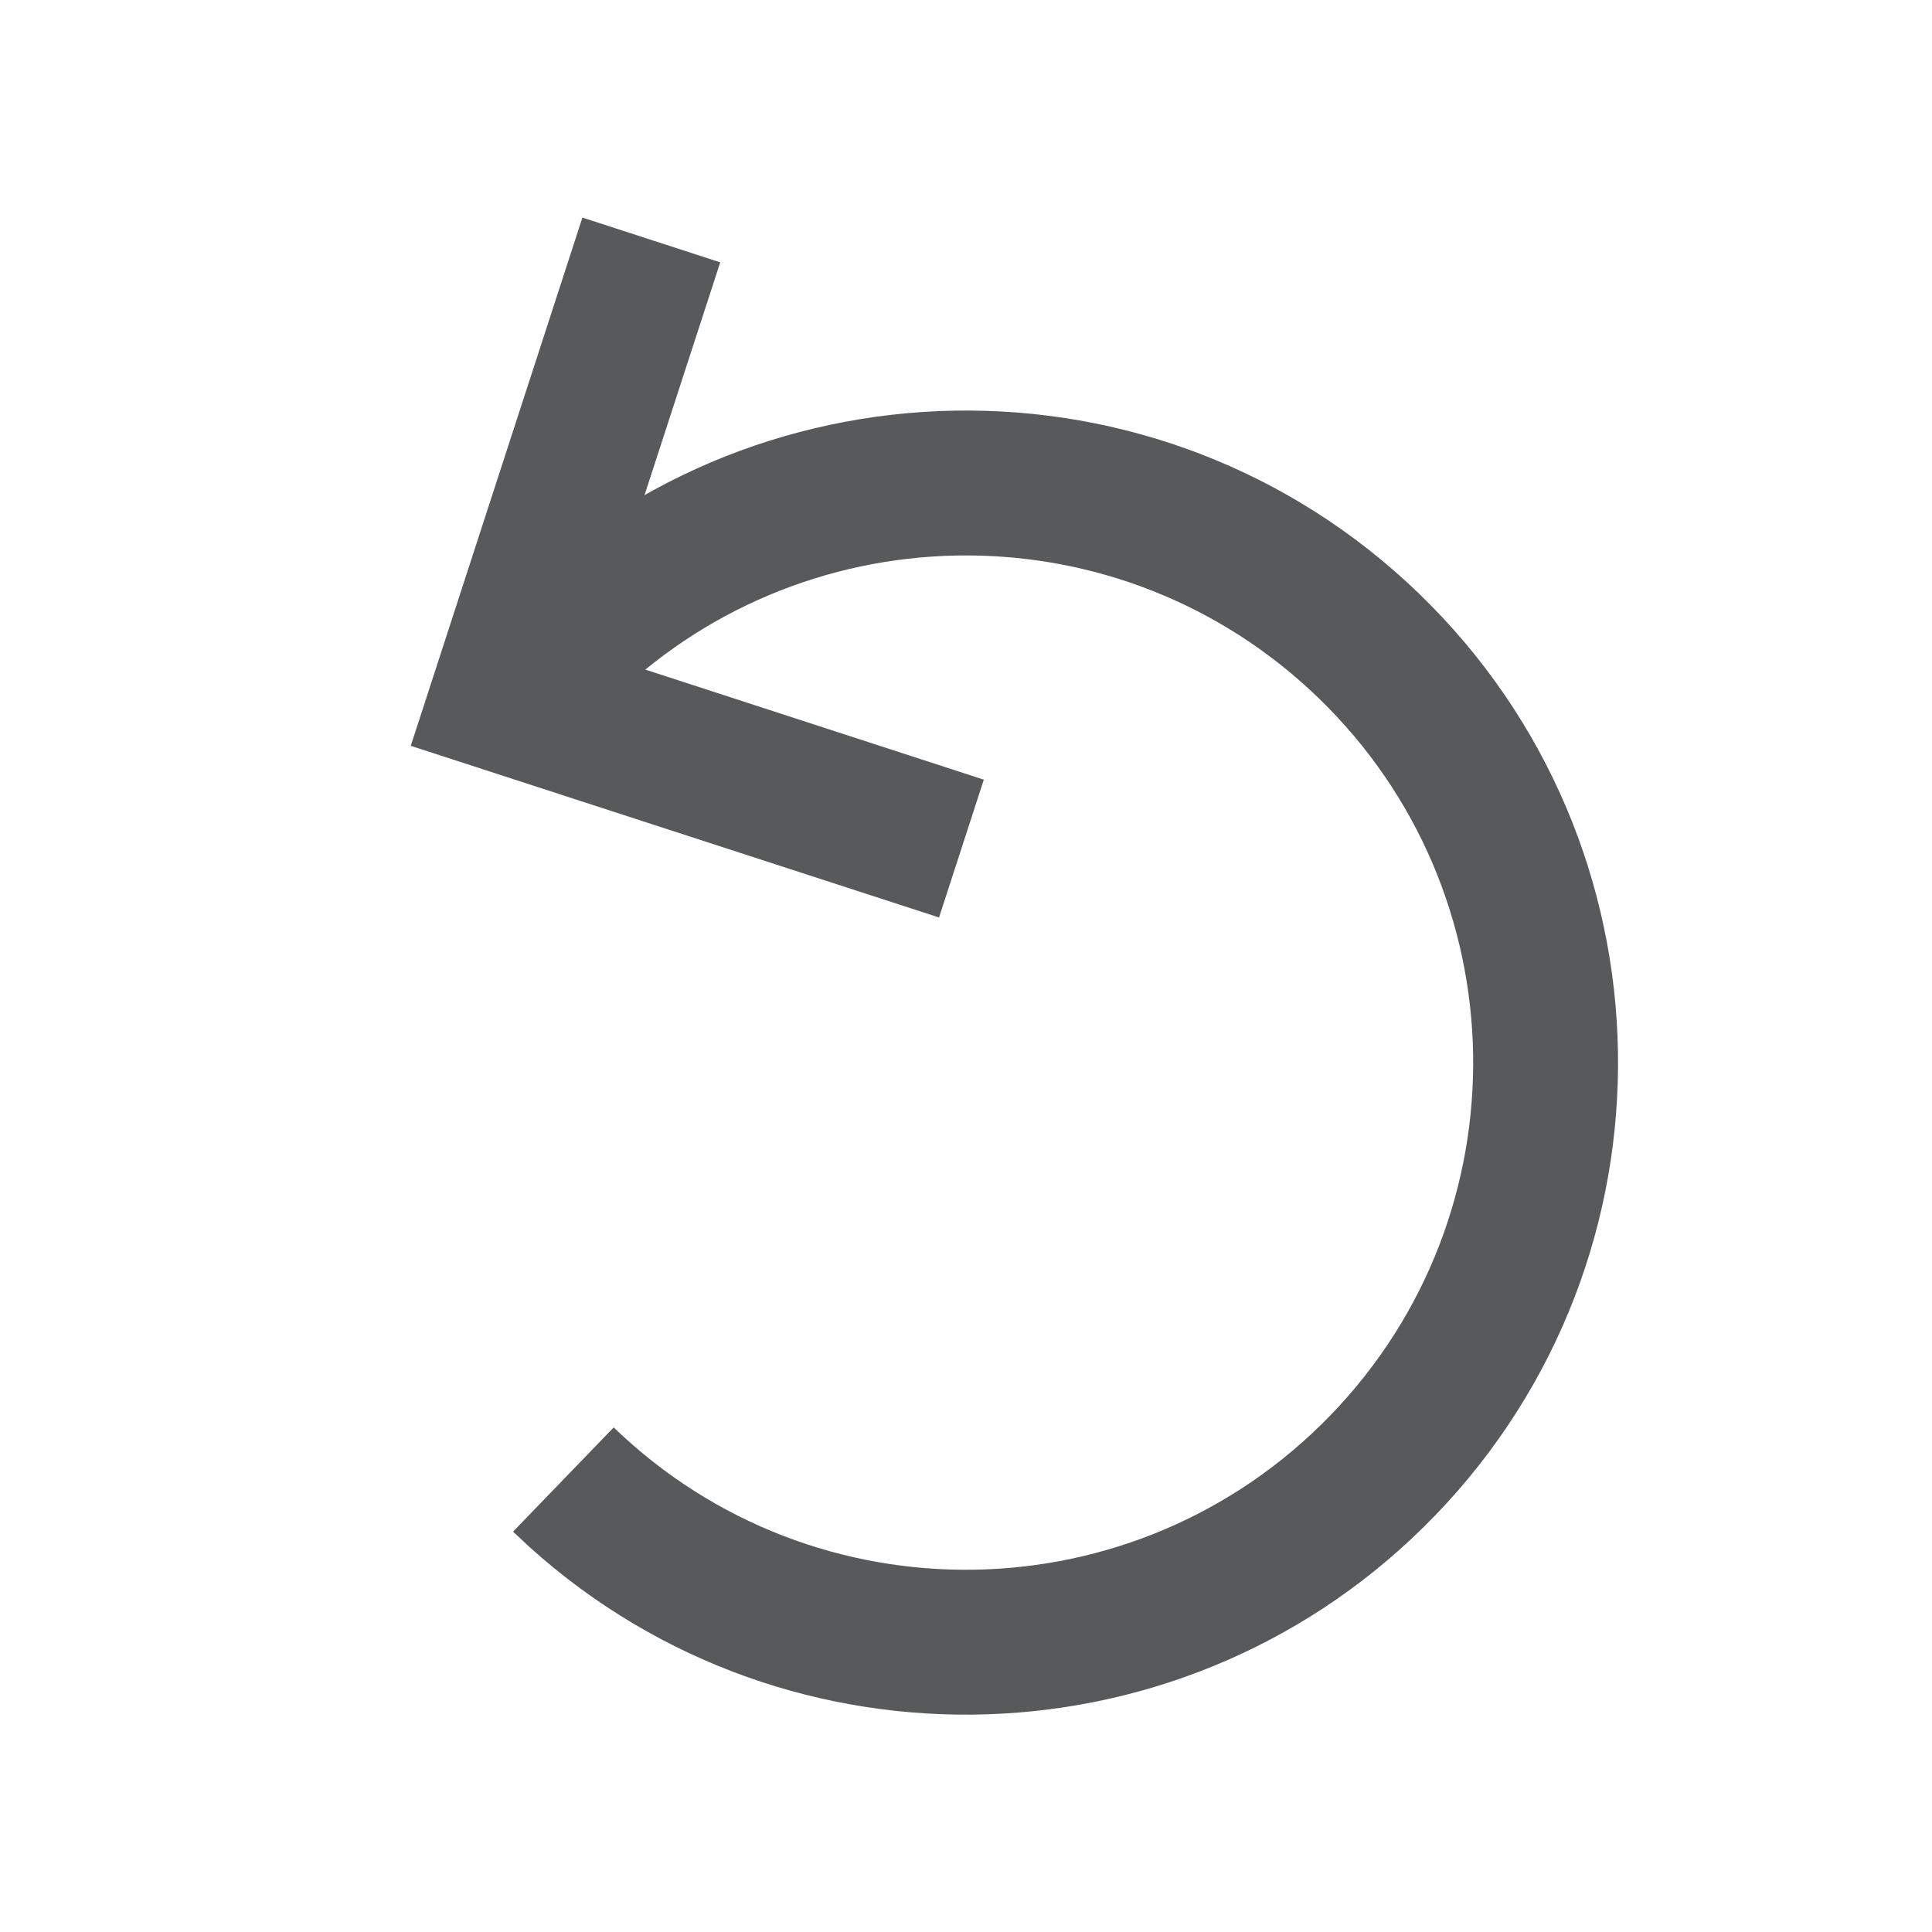
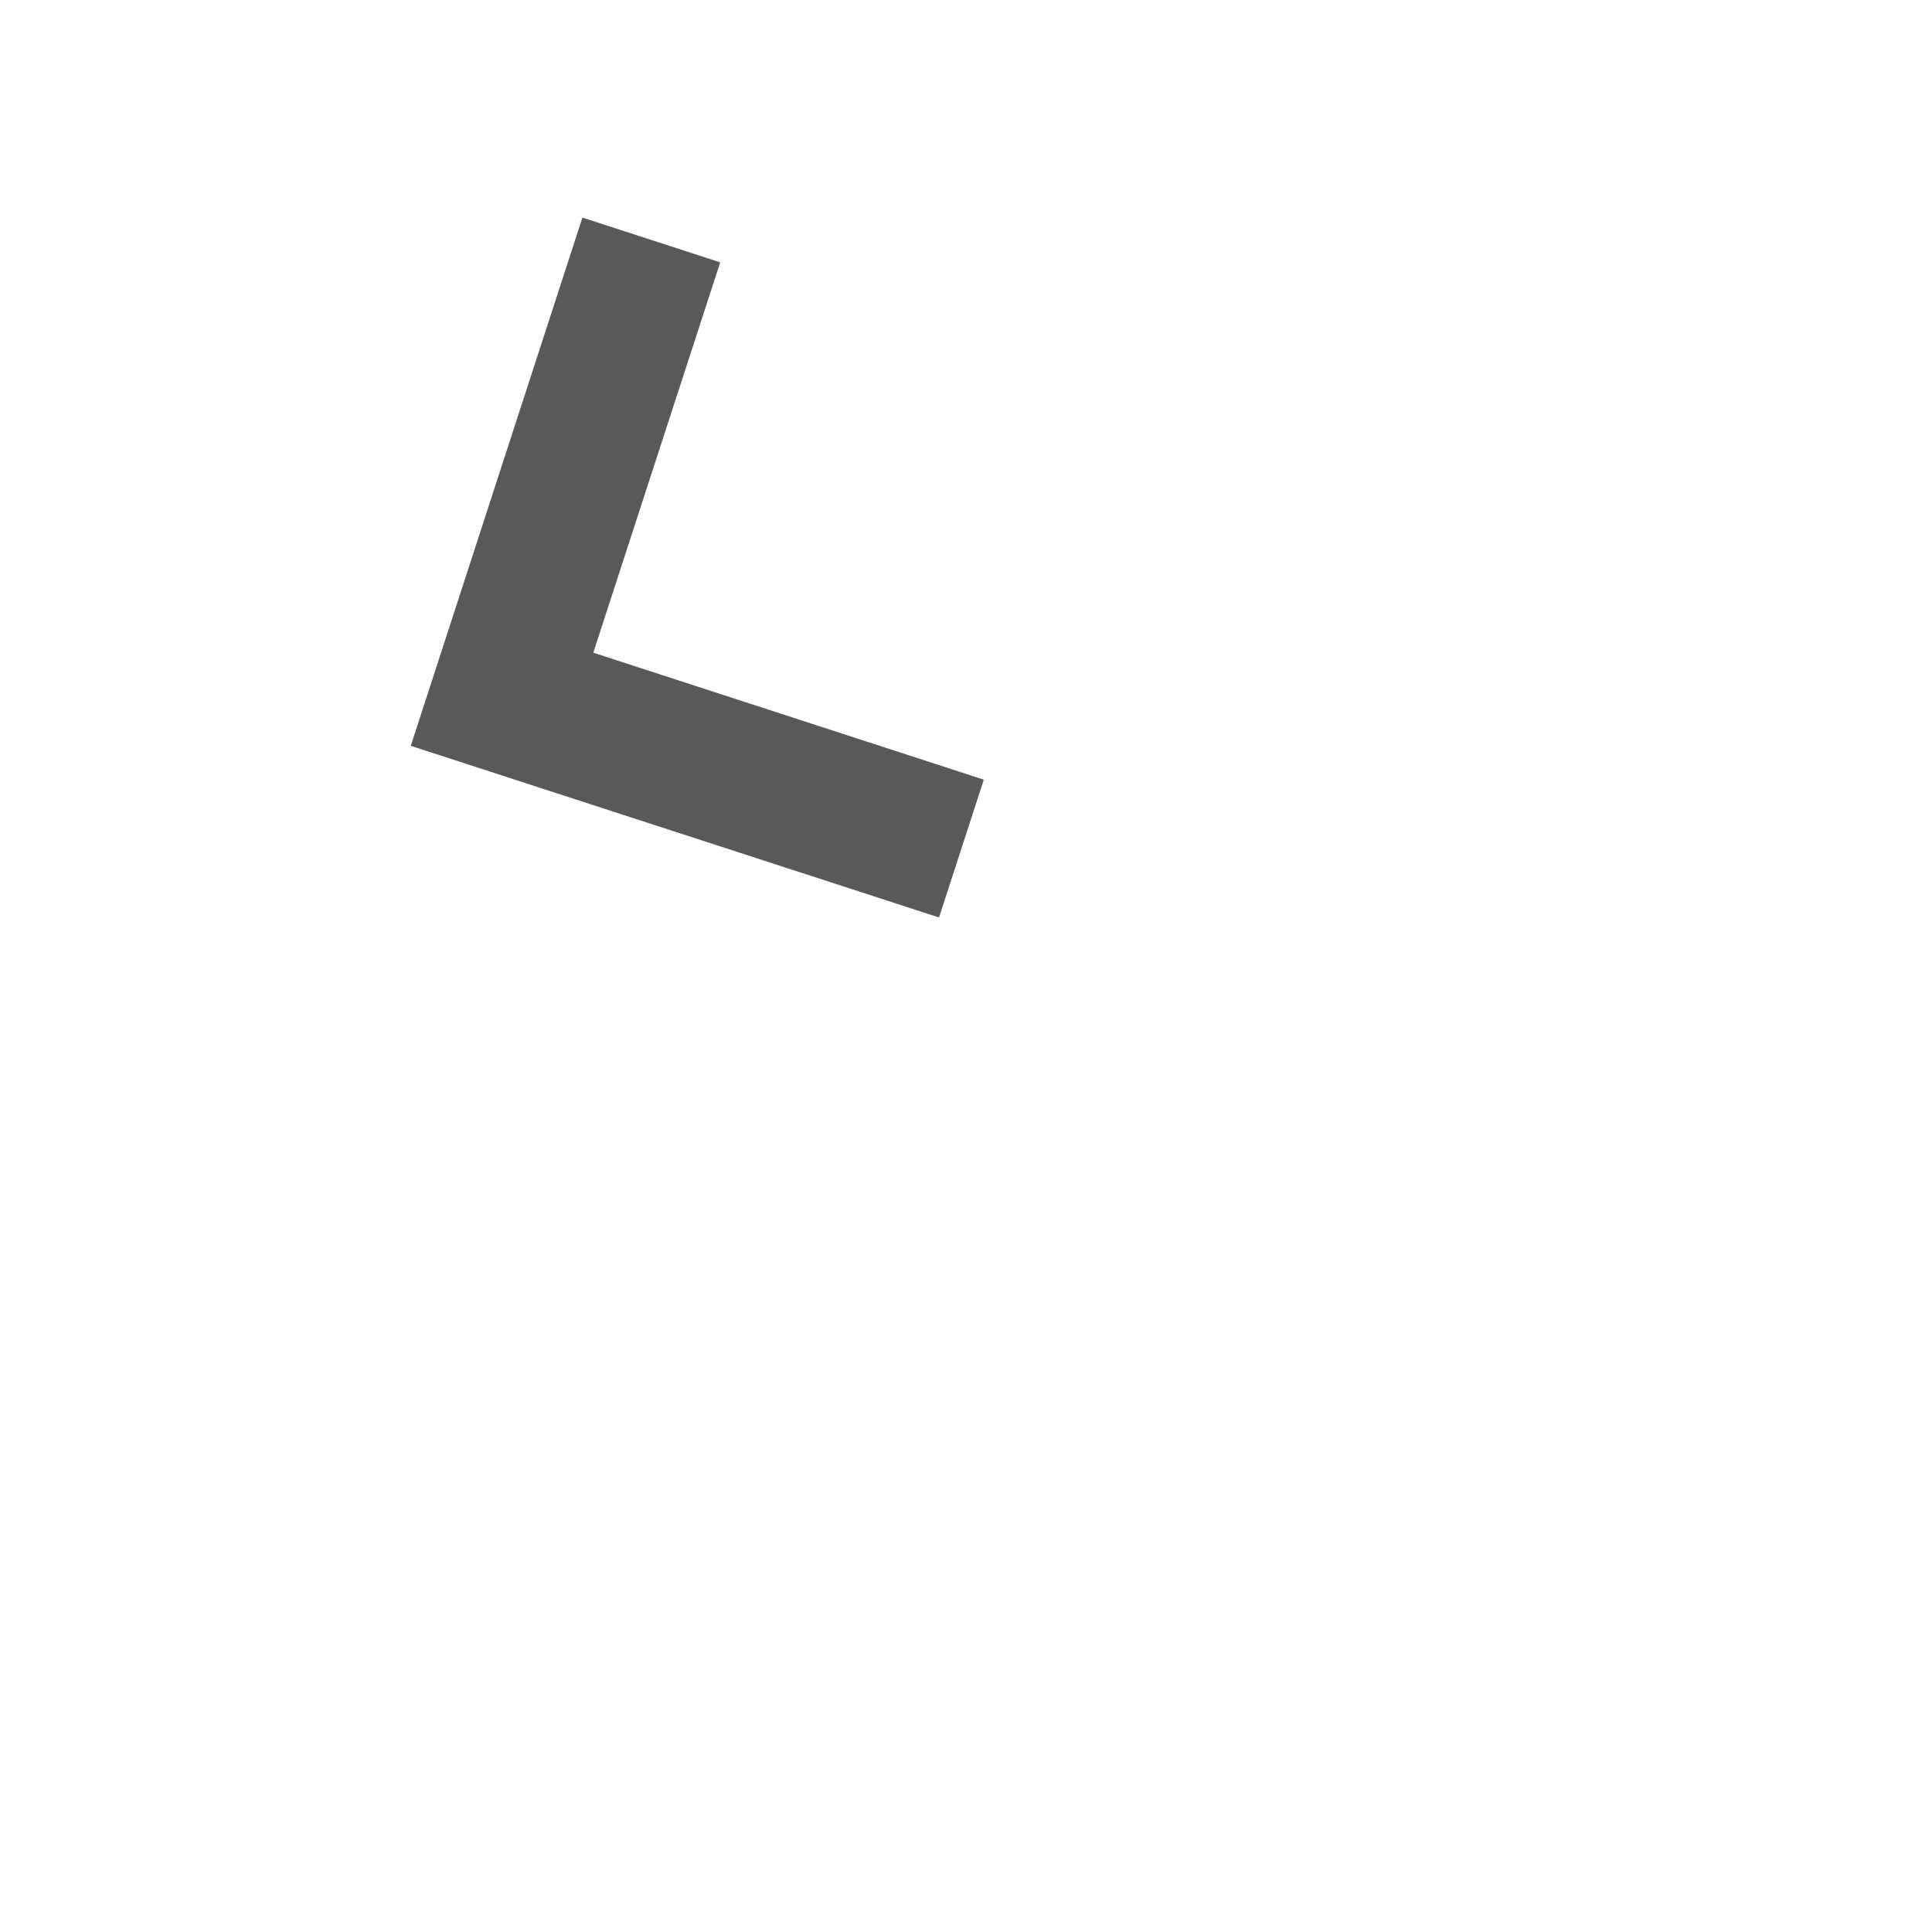
<svg xmlns="http://www.w3.org/2000/svg" width="20" height="20" viewBox="0 0 20 20">
  <g fill="none" fill-rule="evenodd">
    <g fill="#58595B" fill-rule="nonzero">
-       <path d="M10 4.25c3.728 0 6.75 3.022 6.75 6.75 0 3.649-2.895 6.621-6.513 6.746L10 17.75v-1.5c2.9 0 5.25-2.35 5.25-5.25S12.9 5.75 10 5.75c-2.827 0-5.132 2.234-5.246 5.034L4.75 11h-1.5c0-3.728 3.022-6.75 6.75-6.75z" transform="rotate(44 10 11)" />
      <path d="M6.5 3L6.499 7.249 10.75 7.25 10.75 8.75 5 8.75 5 3z" transform="rotate(18 7.875 5.875)" />
    </g>
  </g>
</svg>